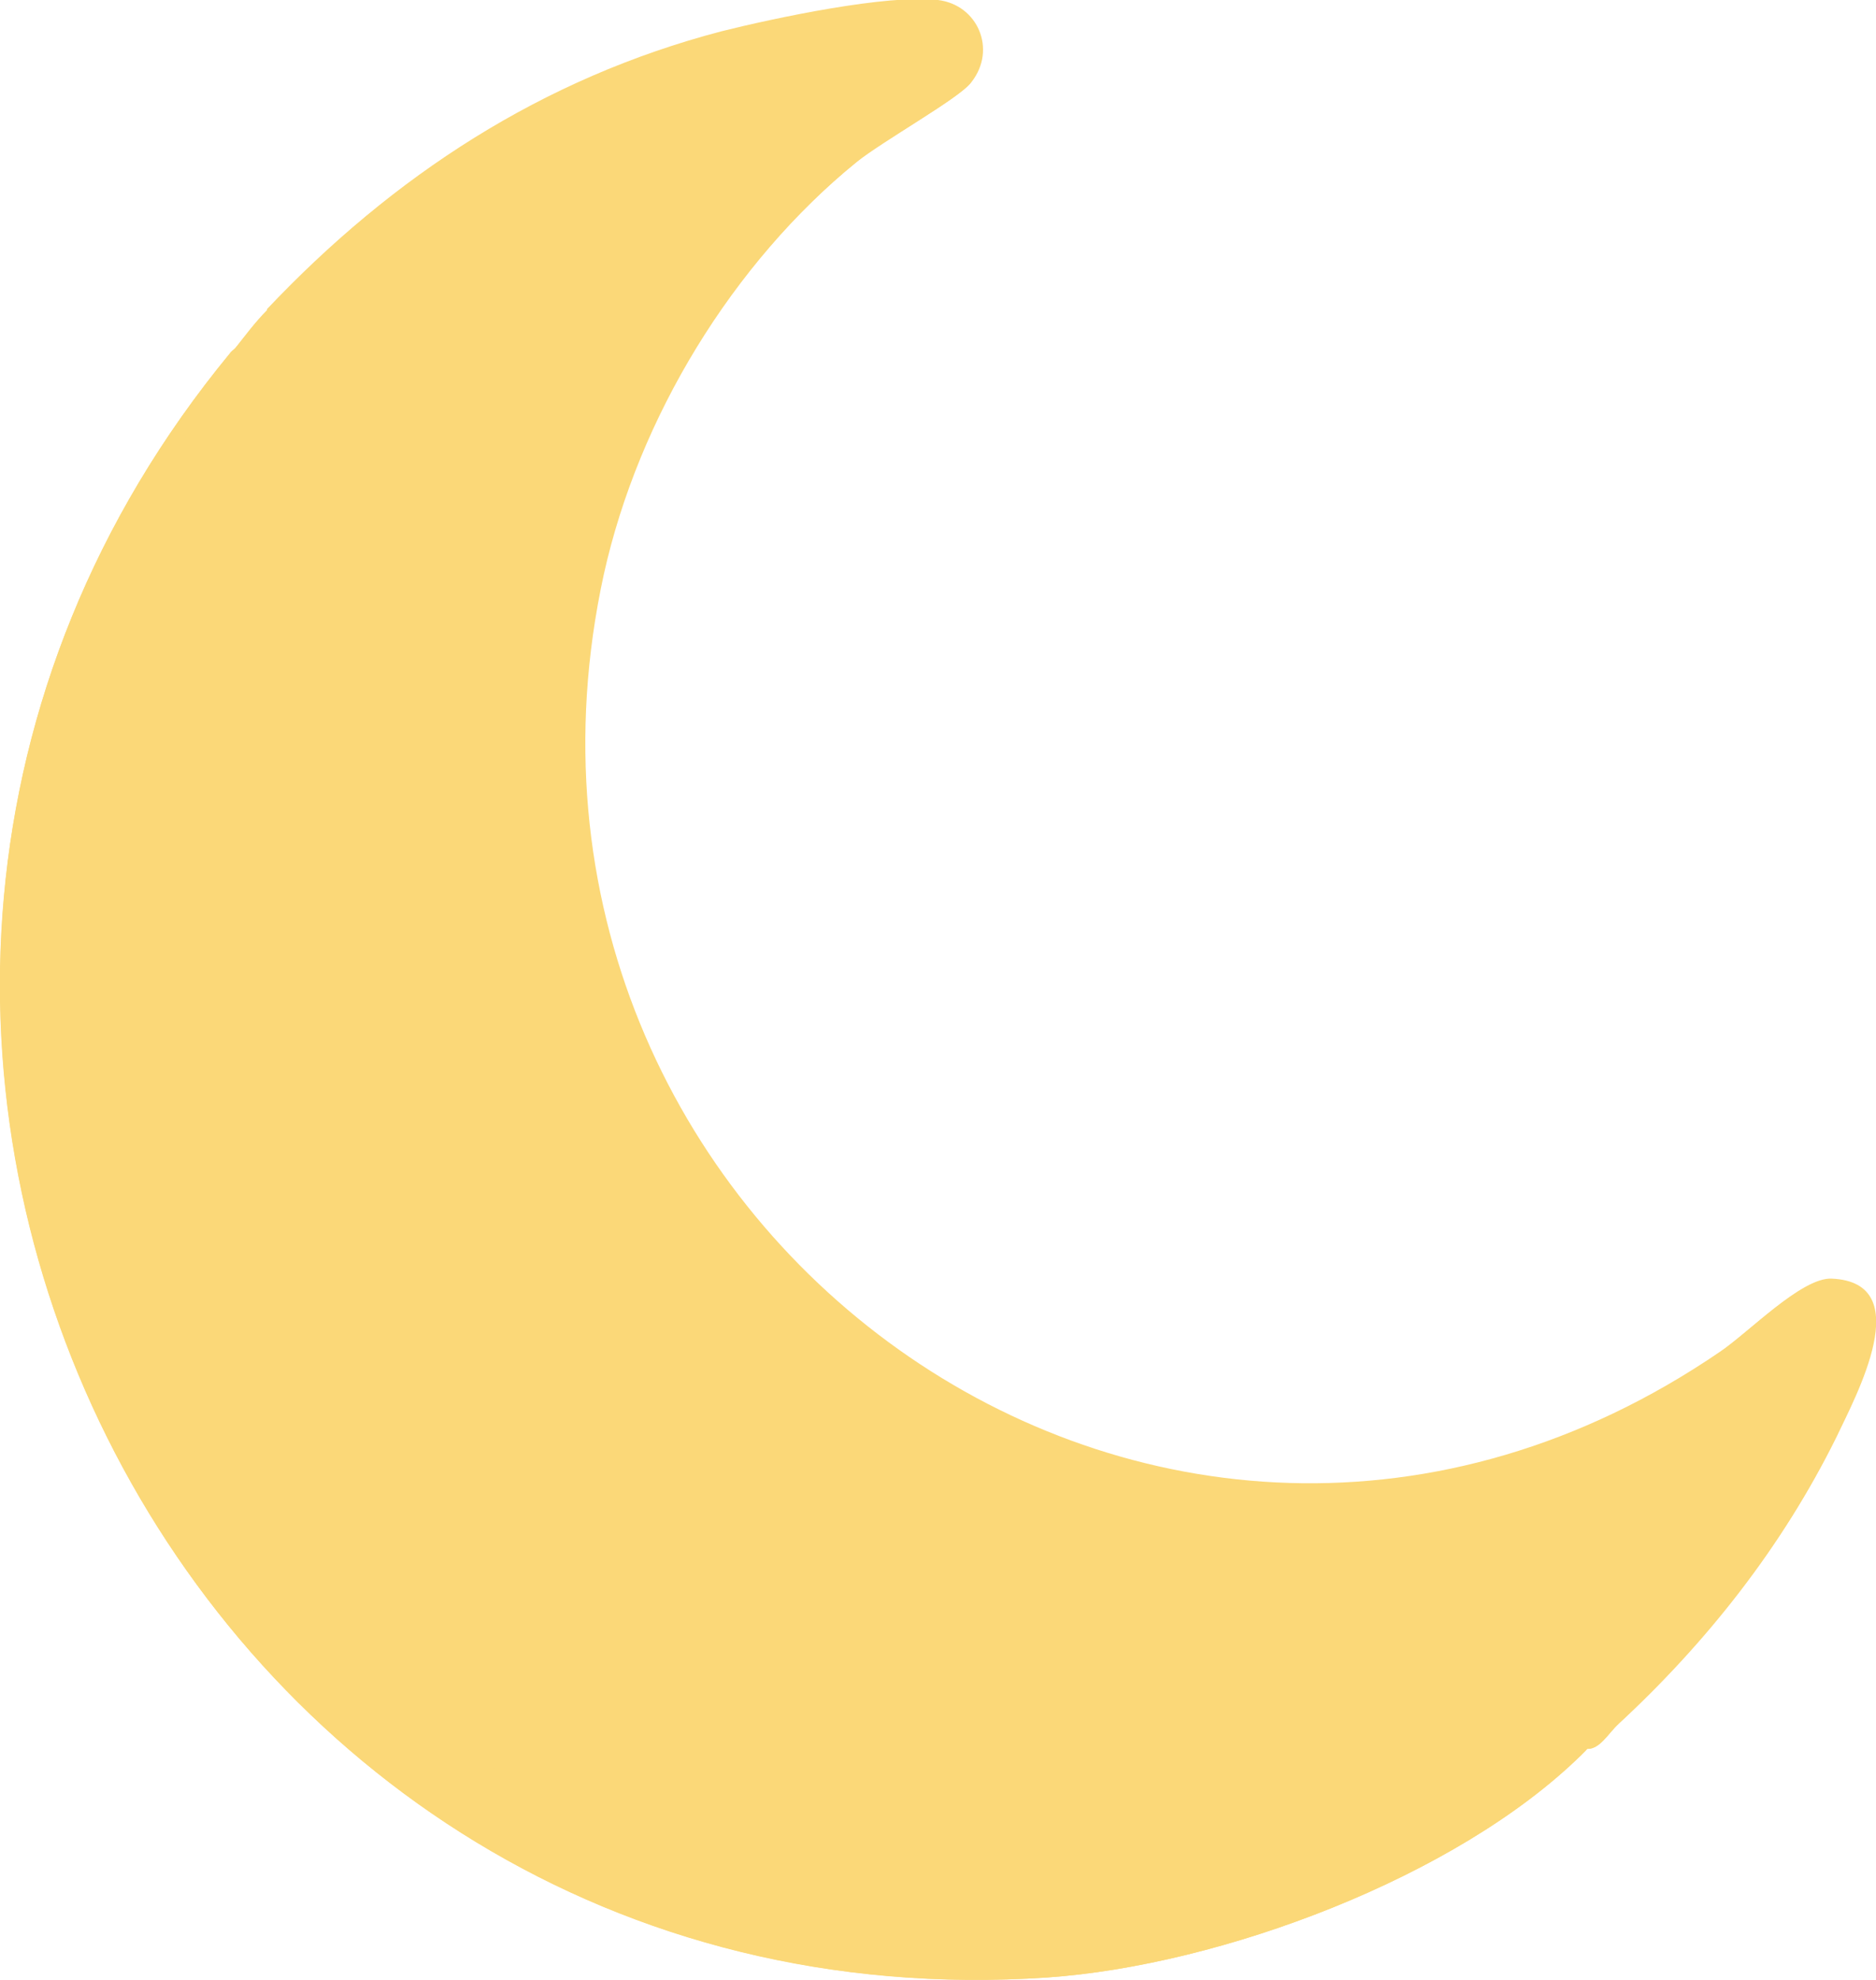
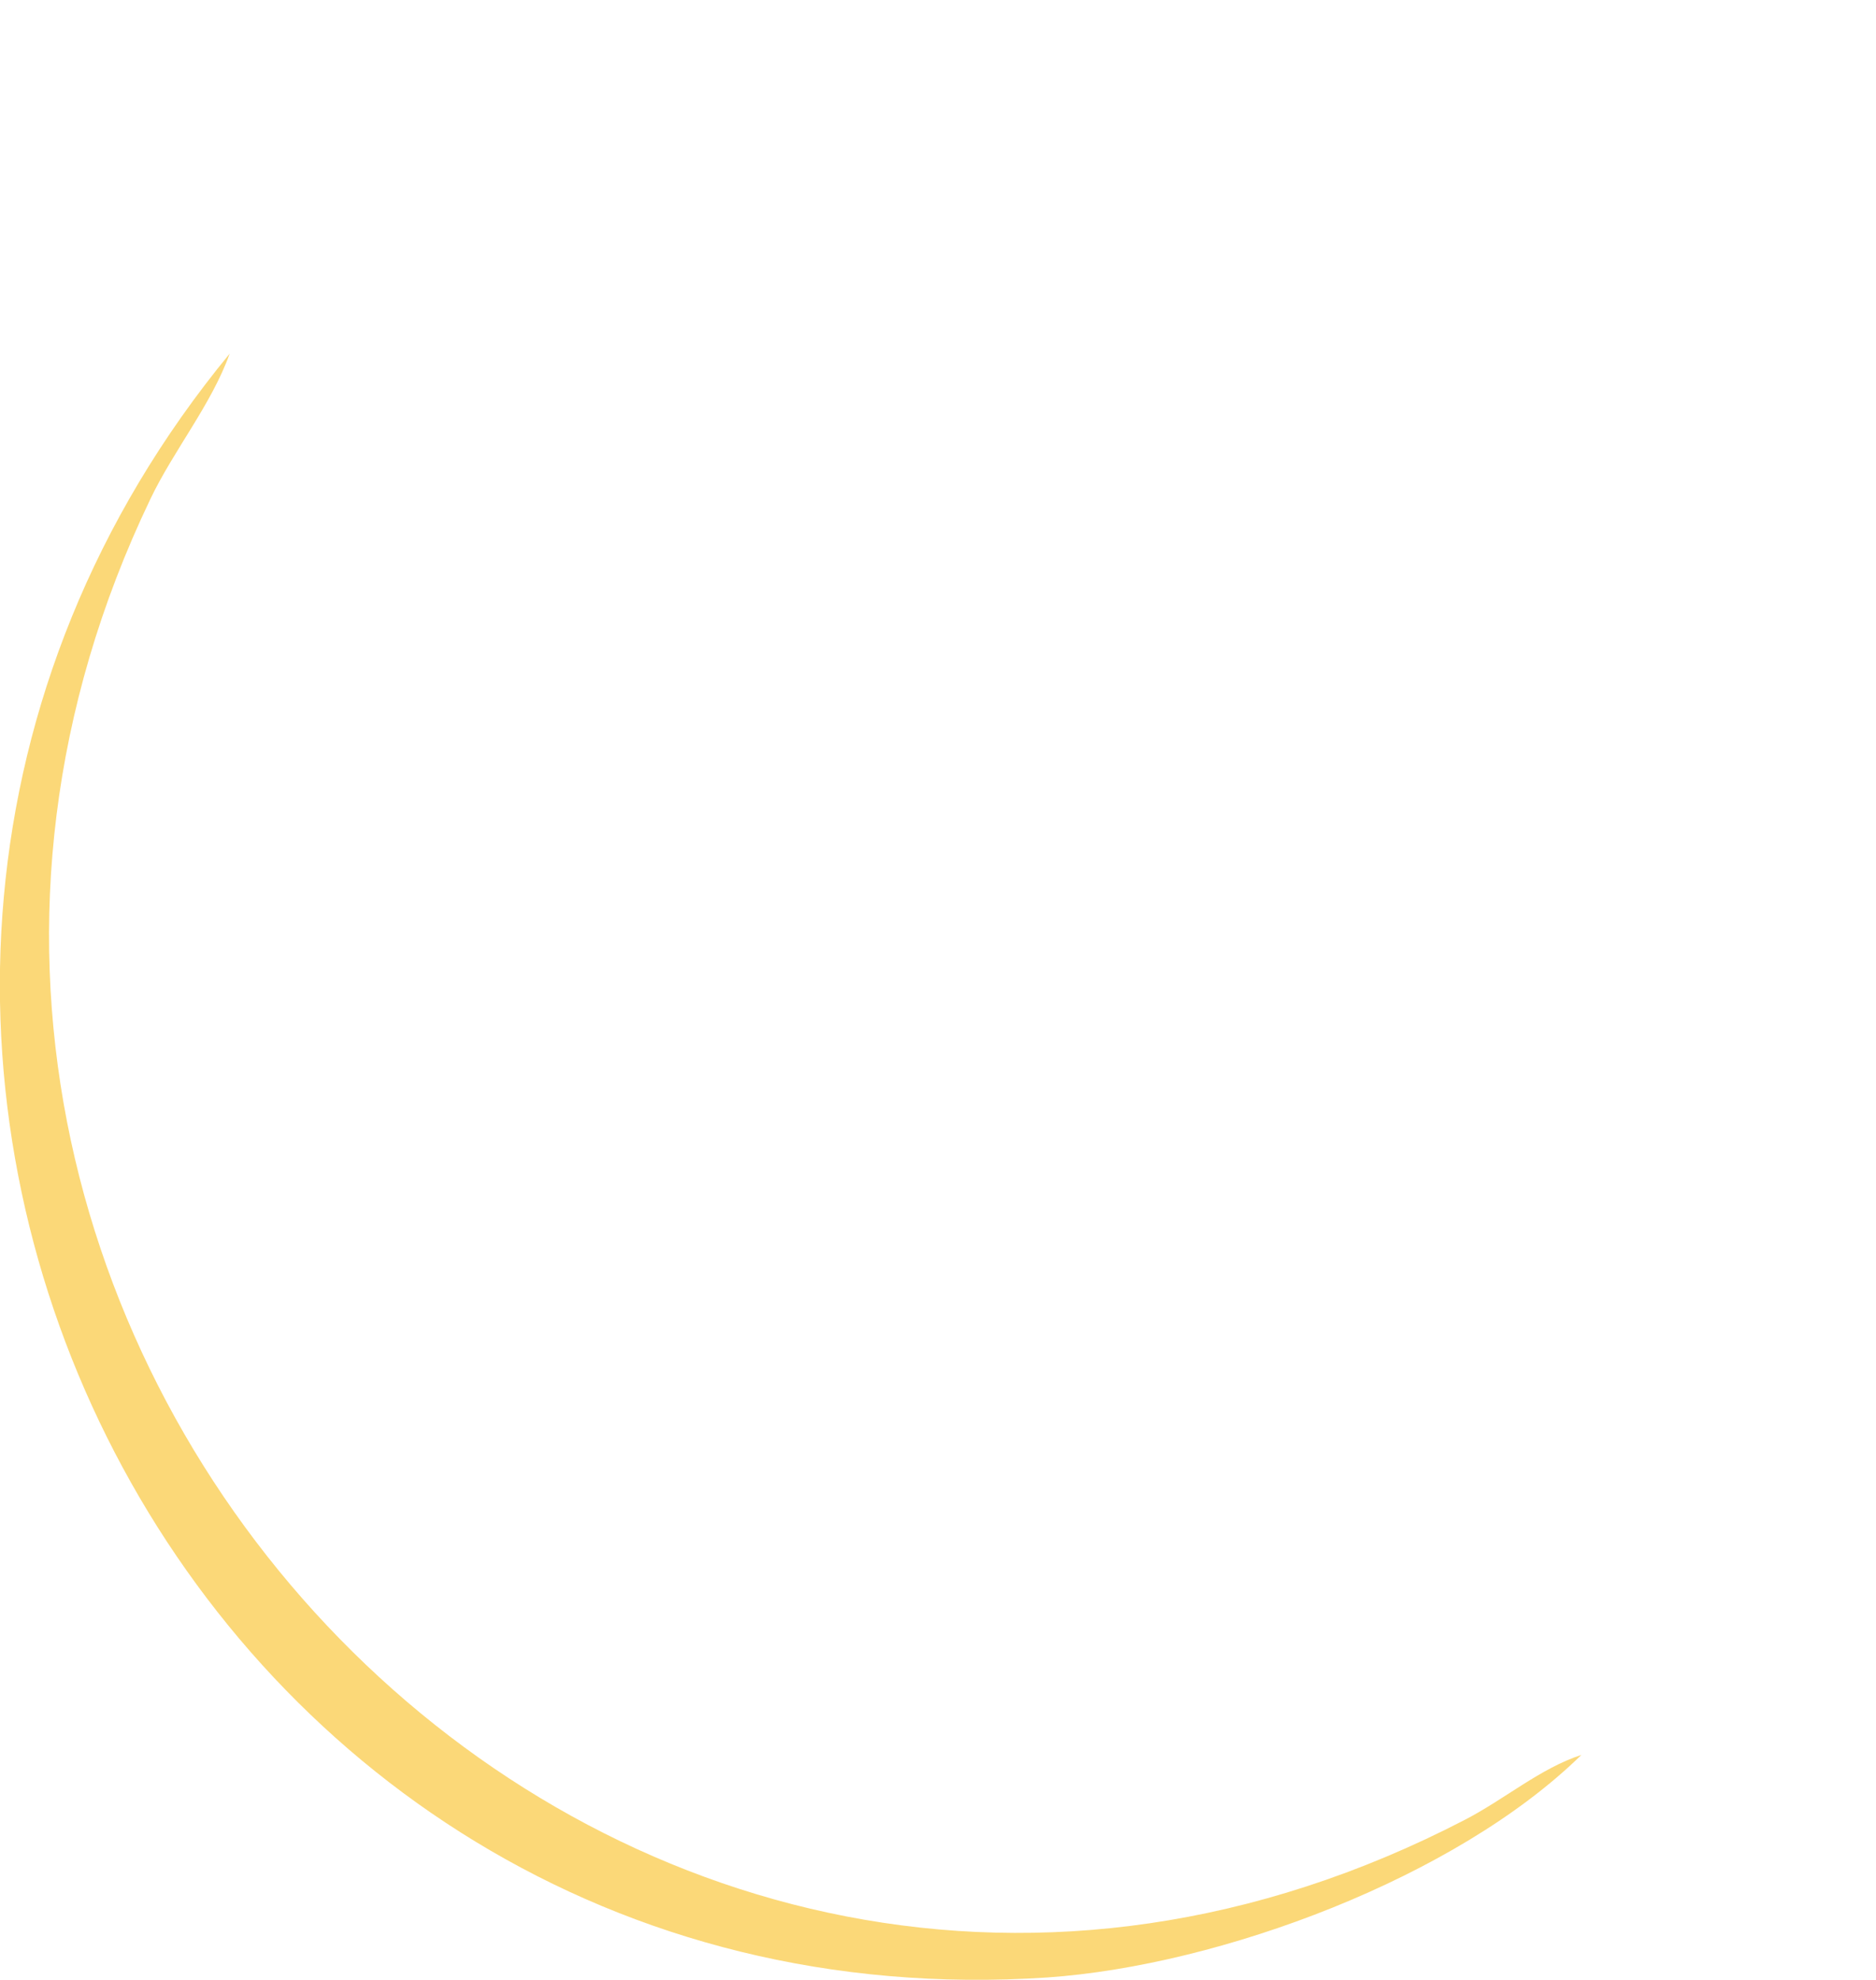
<svg xmlns="http://www.w3.org/2000/svg" id="Capa_1" data-name="Capa 1" viewBox="0 0 15.6 16.46">
  <defs>
    <style>
      .cls-1 {
        fill: #fbd878;
      }
    </style>
  </defs>
-   <path class="cls-1" d="M2.22,2.58c-.1.1-.18.22-.26.31-.02.02-.04.03-.05.05-4.56,5.54-.42,13.99,6.8,13.5,1.44-.1,3.4-.83,4.44-1.85.02-.02.03-.03.05-.05.1,0,.17-.12.26-.21.72-.67,1.37-1.49,1.81-2.38.16-.34.68-1.29-.04-1.32-.25-.01-.69.45-.93.61-4.66,3.18-10.45-1.08-9.28-6.46.29-1.31,1.07-2.59,2.11-3.44.2-.17.85-.52.95-.66.21-.27.05-.64-.28-.68-.42-.05-1.36.15-1.8.26-1.49.39-2.73,1.2-3.78,2.31Z" />
-   <path class="cls-1" d="M2.22,2.58C3.26,1.47,4.5.66,5.99.27c.43-.11,1.37-.31,1.8-.26.34.04.49.41.28.68-.1.13-.74.49-.95.66-1.04.84-1.82,2.13-2.11,3.44-1.17,5.38,4.62,9.64,9.28,6.46.24-.16.68-.62.93-.61.72.03.2.99.04,1.32-.43.89-1.08,1.71-1.81,2.38-.07.02-.2.07-.25.12-.03.03,0,.08-.01.09-.02.02-.03.03-.05.05-.34.11-.65.37-.97.54C5.16,18.77-2.1,11.14,1.25,4.15c.19-.41.51-.79.66-1.21.02-.02.04-.03.05-.05.12.02.22-.2.26-.31Z" />
  <path class="cls-1" d="M13.15,14.59c-1.04,1.02-3,1.75-4.44,1.85C1.48,16.92-2.65,8.48,1.91,2.94c-.15.42-.47.81-.66,1.21-3.35,6.99,3.91,14.62,10.93,10.98.33-.17.63-.43.97-.54Z" />
-   <path class="cls-1" d="M2.22,2.58c-.04.11-.14.32-.26.31.07-.09.16-.21.26-.31Z" />
-   <path class="cls-1" d="M13.46,14.33c-.09.08-.15.21-.26.21,0,0-.02-.06.01-.09.05-.05.17-.09.25-.12Z" />
</svg>